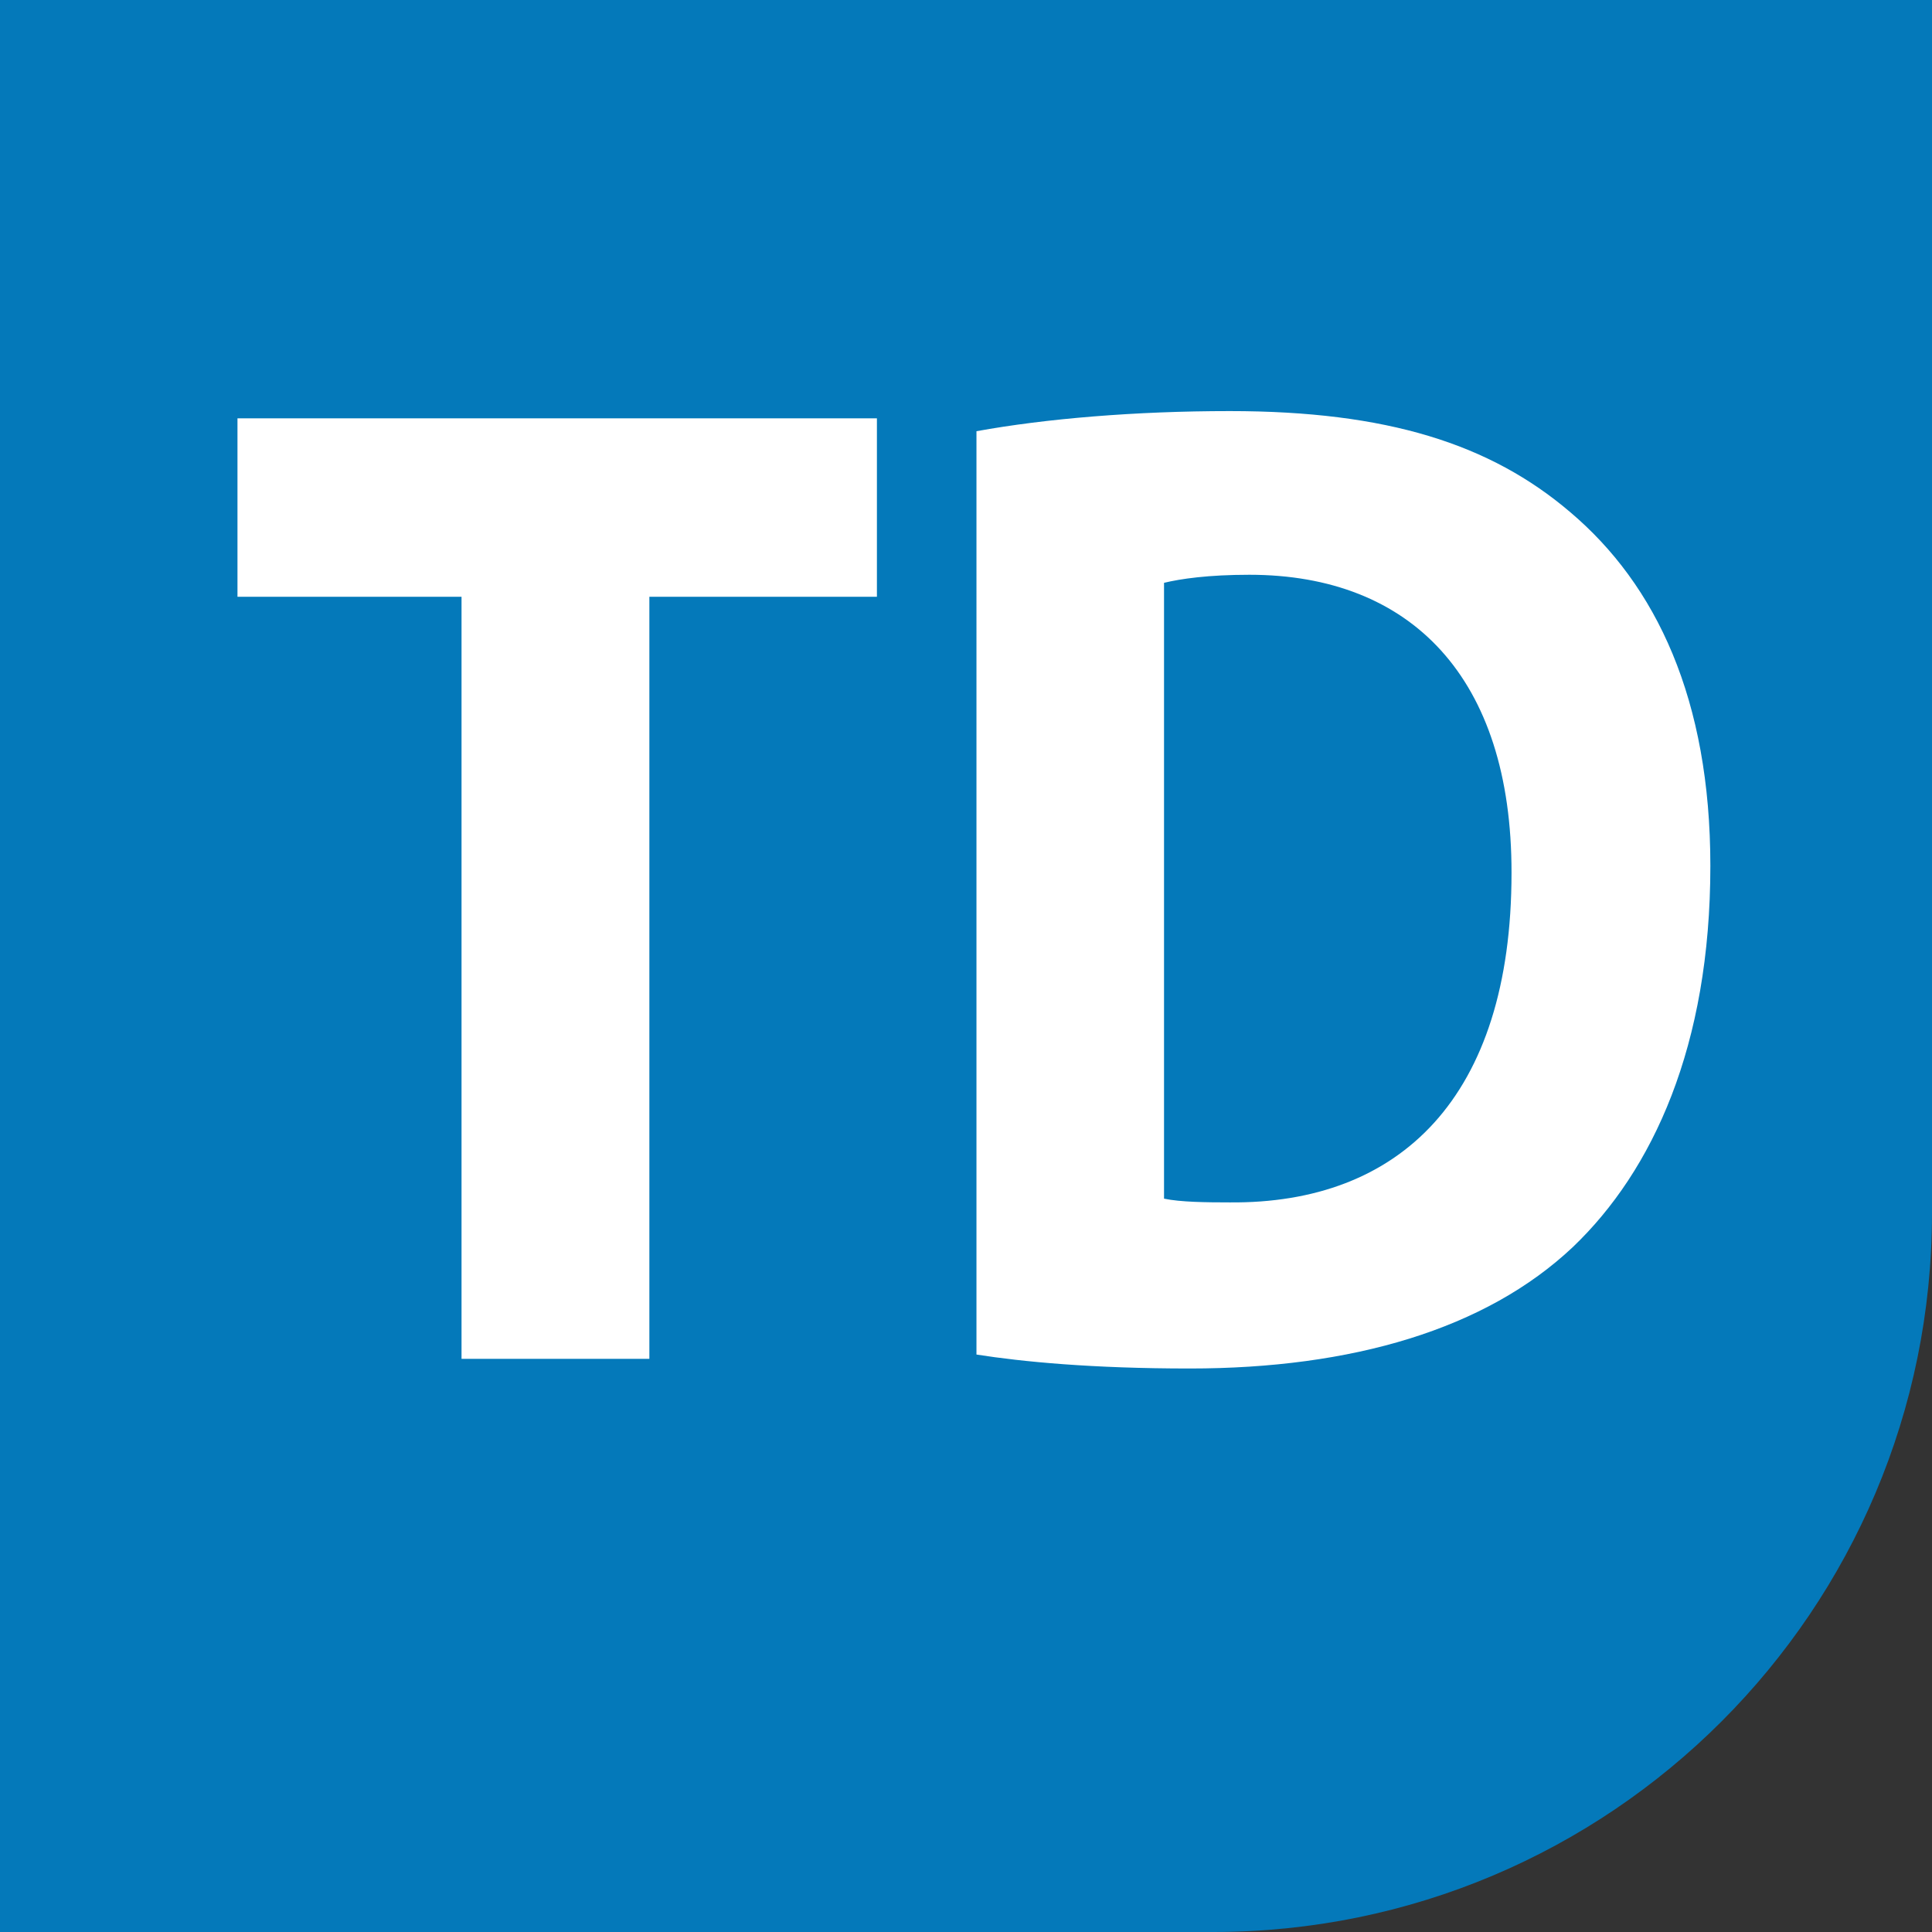
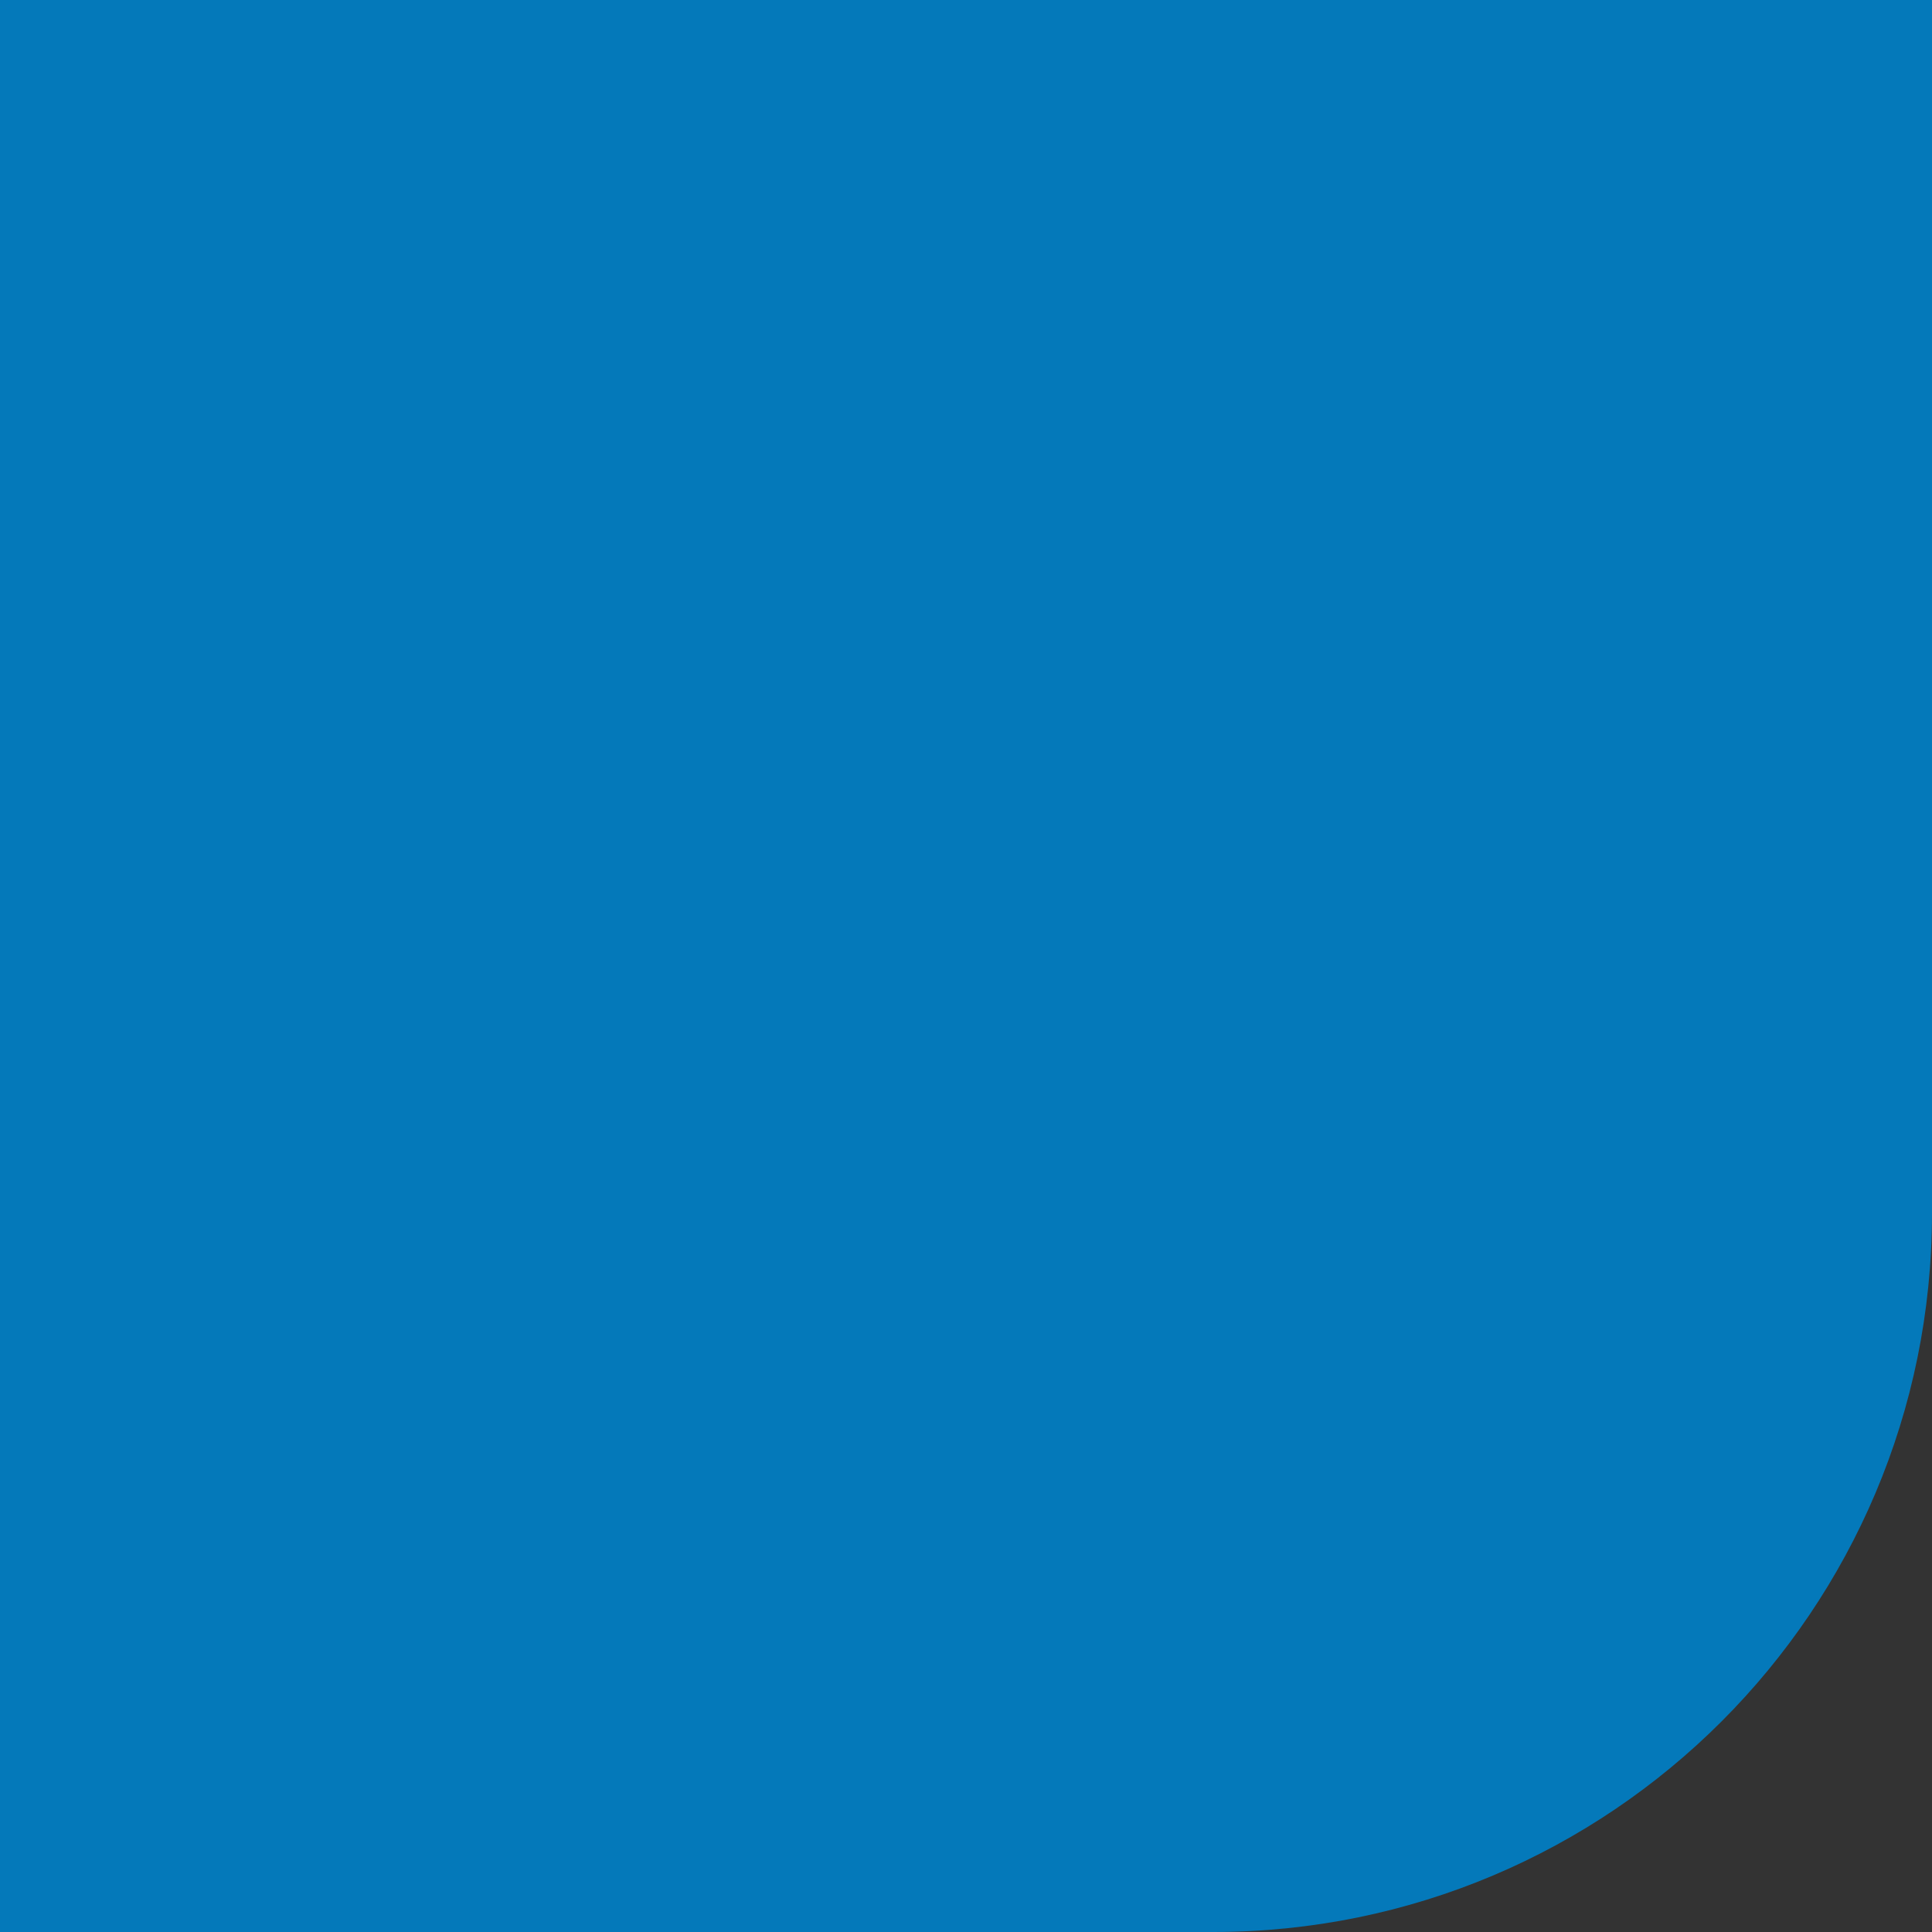
<svg xmlns="http://www.w3.org/2000/svg" version="1.1" id="Layer_1" x="0px" y="0px" viewBox="0 0 72 72" style="enable-background:new 0 0 72 72;" xml:space="preserve">
  <rect x="0" y="0" width="72" height="72" fill="#333333" stroke="none" />
  <style type="text/css">
	.st0{fill:#0479BA;}
	.st1{fill:#FFFFFF;}
</style>
  <g>
    <path class="st0" d="M45.21,72H0V0h72v45.21C72,60.01,60.01,72,45.21,72z" />
  </g>
  <g>
    <g>
-       <path class="st1" d="M17.2,22.24H8.85v-6.65h23.83v6.65H24.2v28.4h-7V22.24z" />
-       <path class="st1" d="M36.39,16.07c2.58-0.47,5.93-0.75,9.44-0.75c5.87,0,9.71,1.23,12.68,3.76c3.22,2.72,5.23,6.99,5.23,13.19    c0,6.72-2.15,11.36-5.12,14.2C55.37,49.54,50.38,51,44.34,51c-3.64,0-6.23-0.25-7.95-0.52V16.07z M43.38,44.67    c0.61,0.13,1.59,0.14,2.44,0.14c6.34,0.06,10.51-3.9,10.51-12.28c0.01-7.28-3.75-11.11-9.77-11.11c-1.53,0-2.56,0.15-3.18,0.3    V44.67z" />
-     </g>
+       </g>
  </g>
</svg>